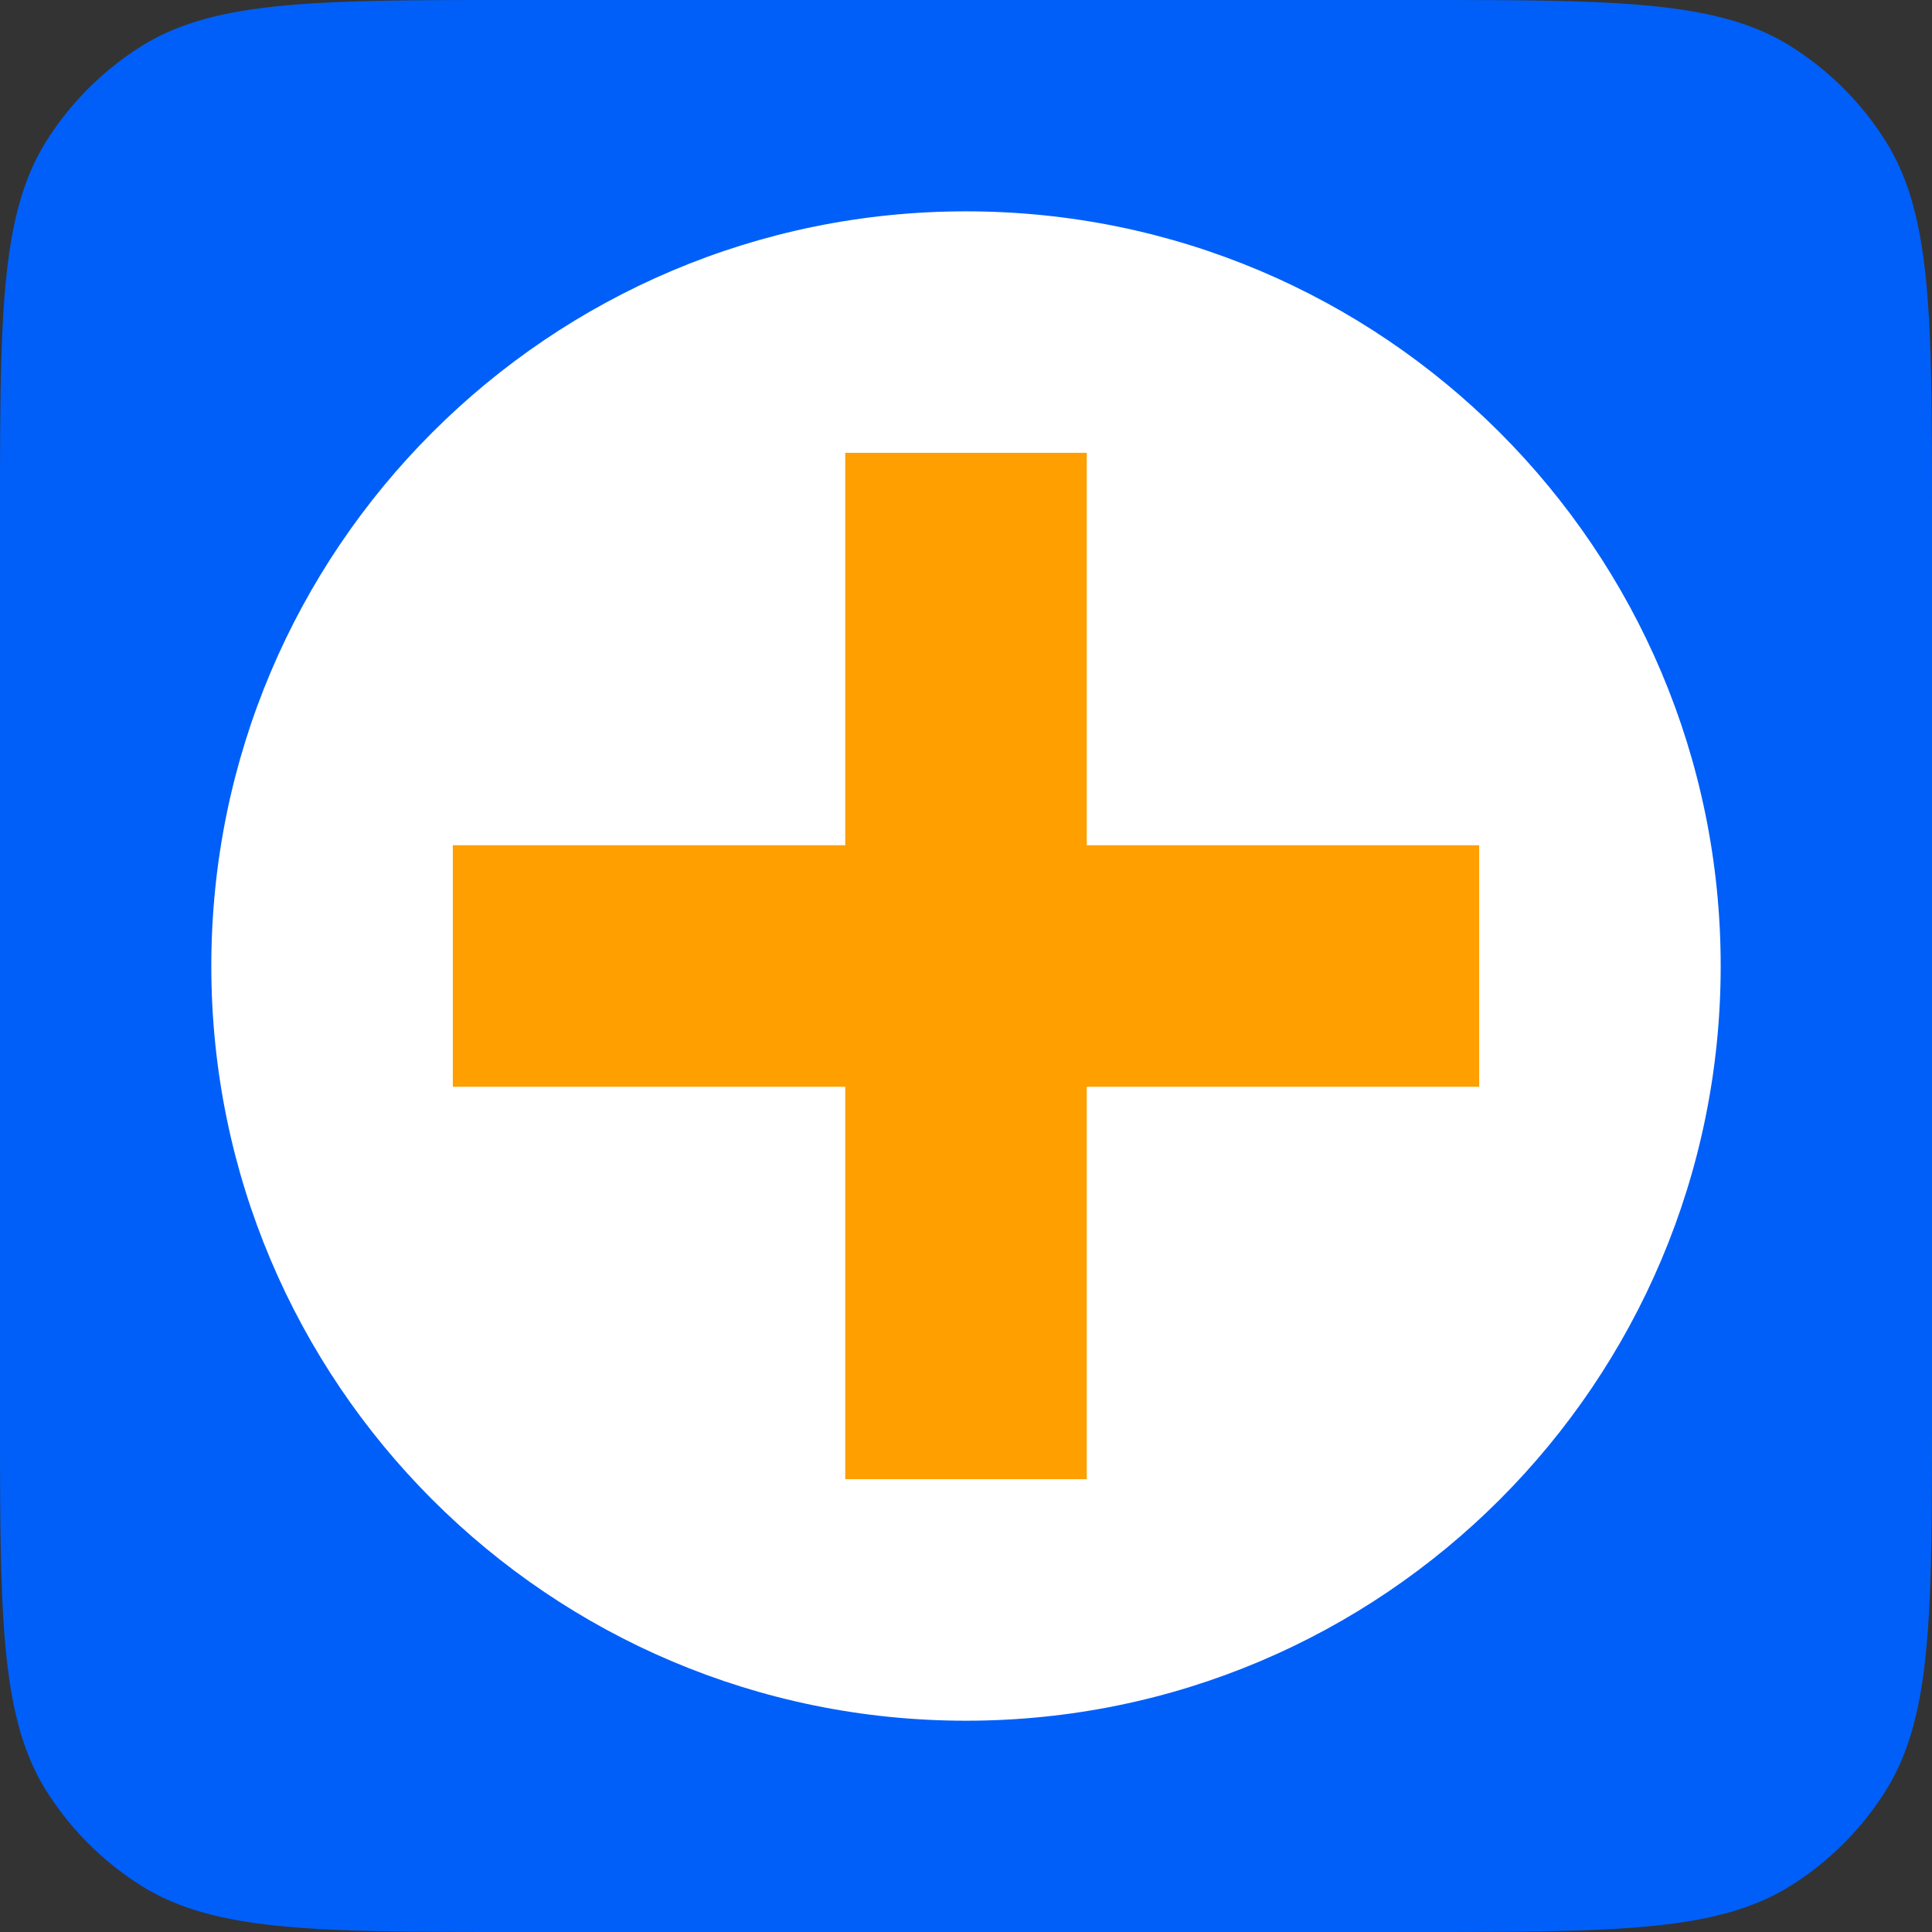
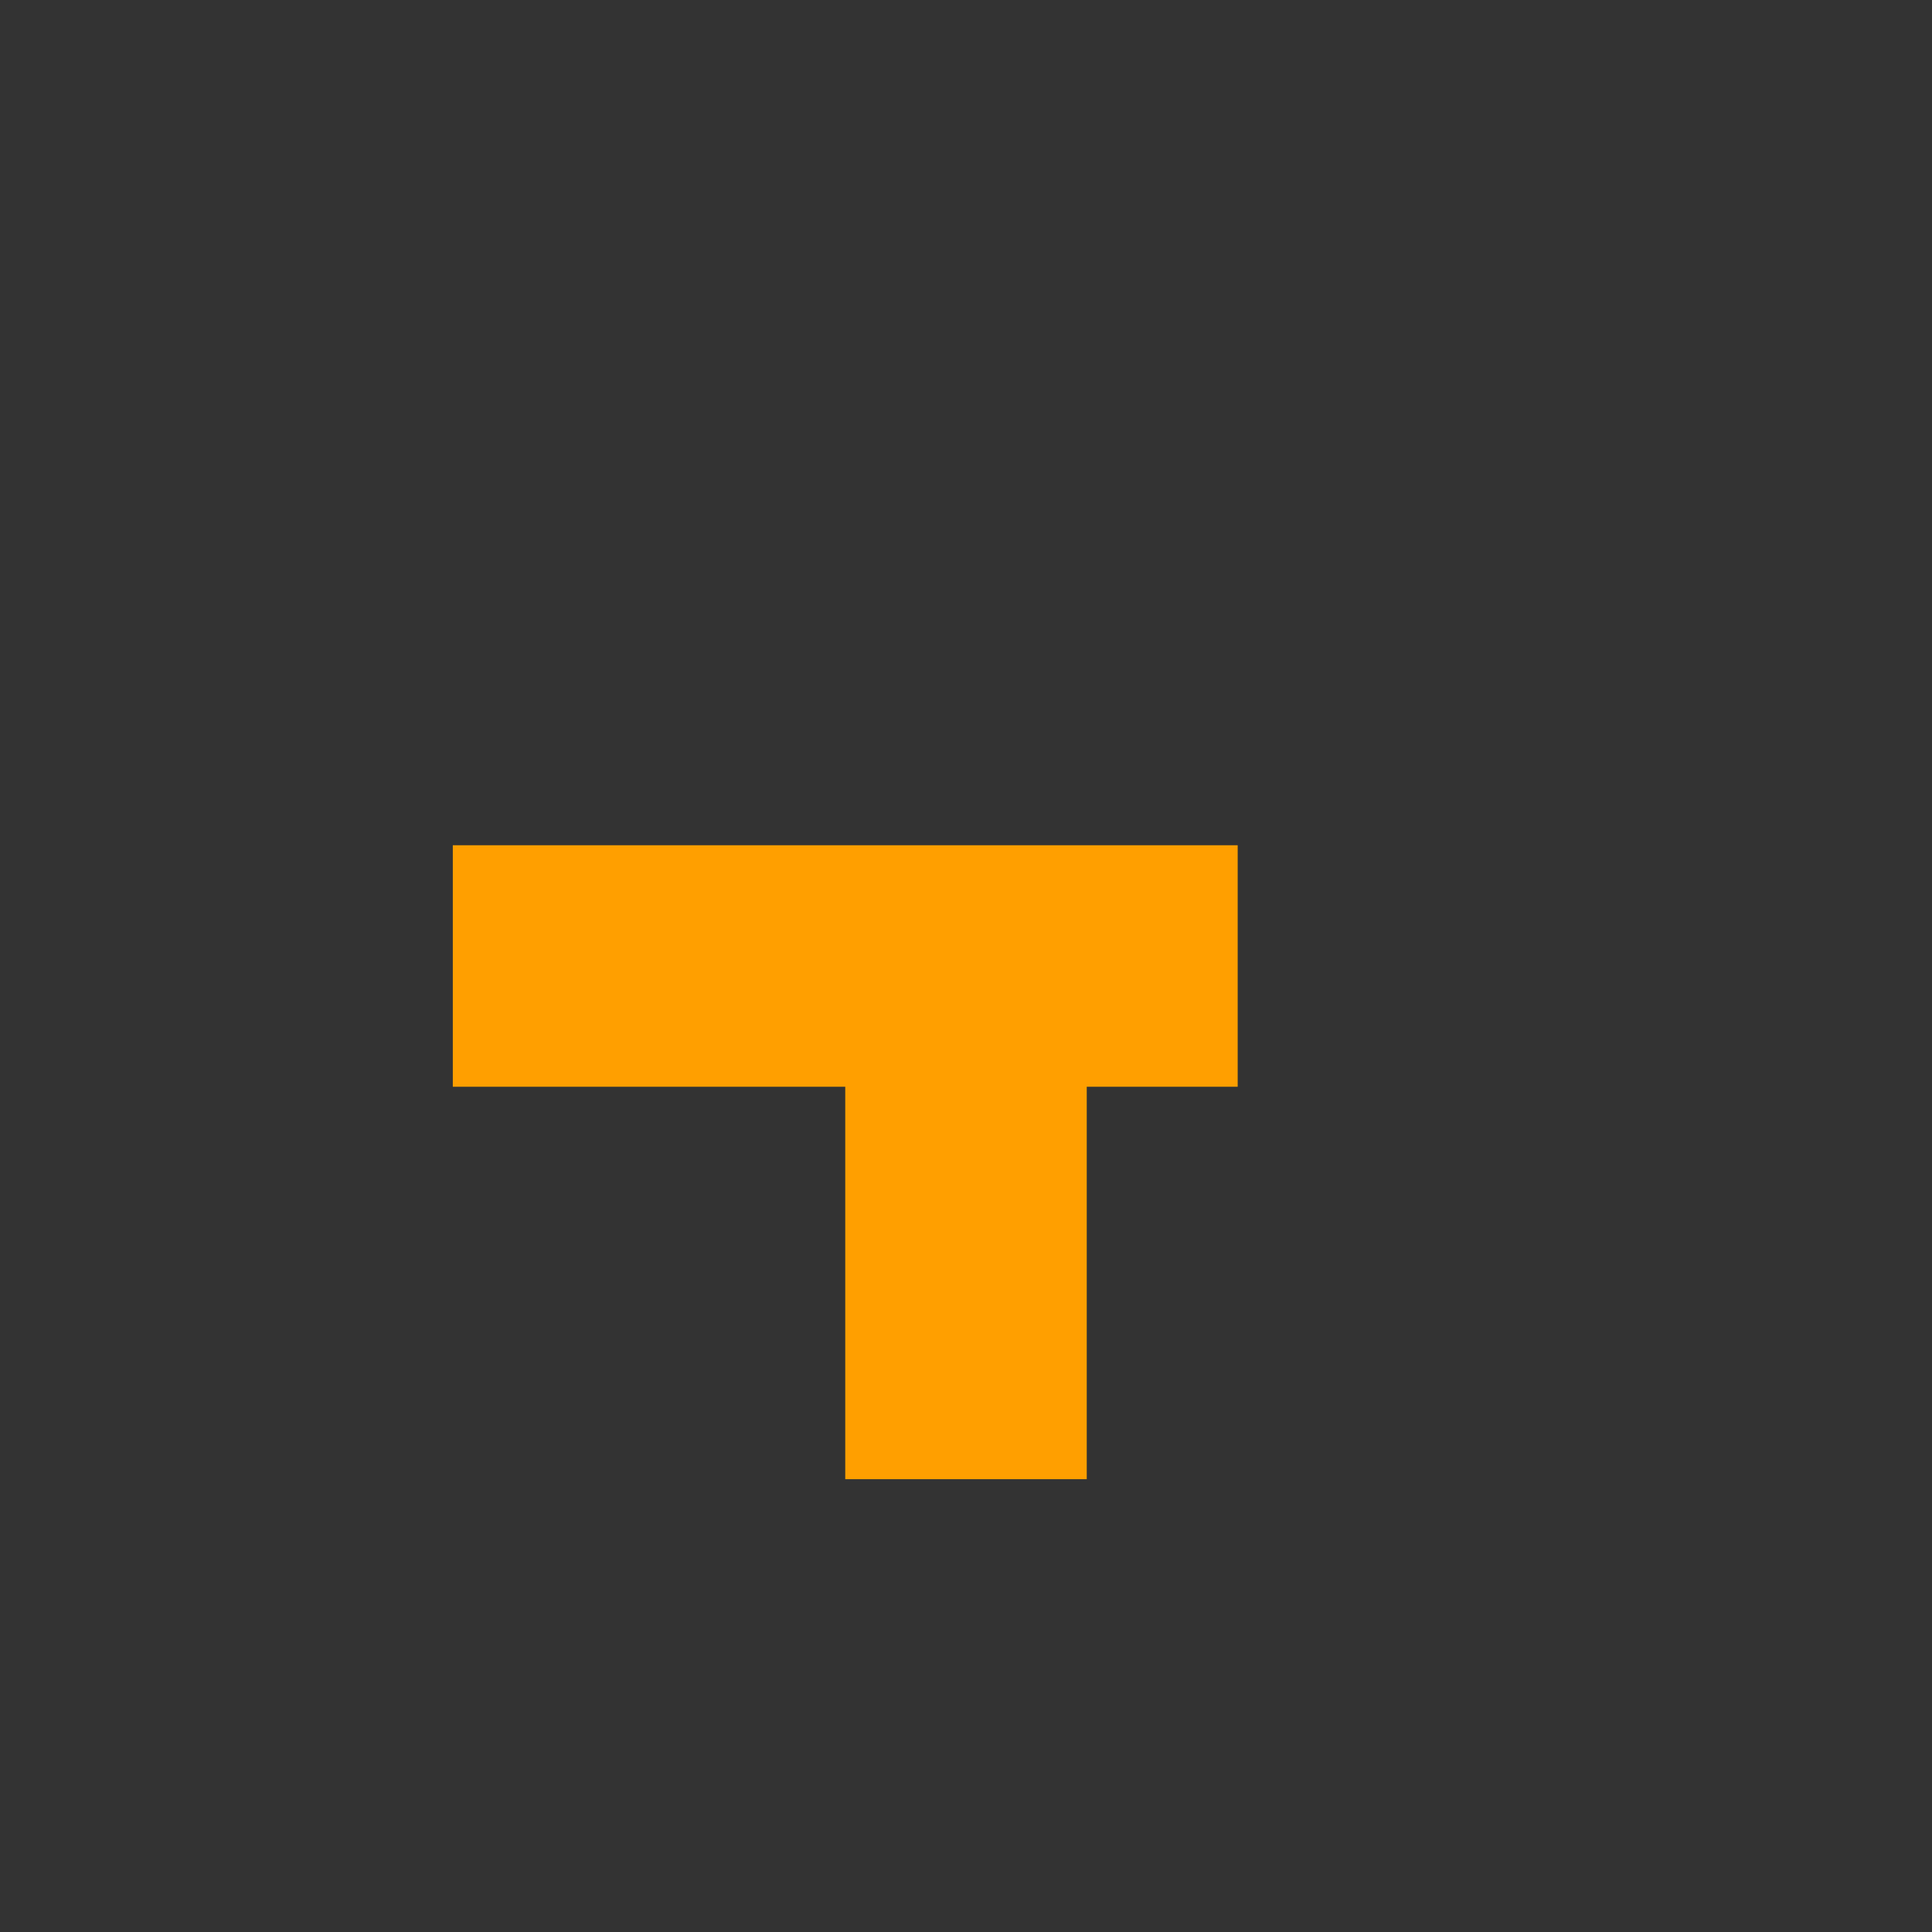
<svg xmlns="http://www.w3.org/2000/svg" width="64" height="64" fill="none">
  <rect width="100%" height="100%" fill="#333333" stroke="none" />
-   <path d="M46.8 0H17.2C10.463 0 7.095 0 4.642 1.557a10 10 0 00-3.085 3.085C0 7.095 0 10.463 0 17.2v29.6c0 6.737 0 10.105 1.557 12.558a10.001 10.001 0 003.085 3.085C7.095 64 10.463 64 17.2 64h29.6c6.737 0 10.105 0 12.558-1.557a10.002 10.002 0 003.085-3.085C64 56.905 64 53.537 64 46.8V17.2c0-6.737 0-10.105-1.557-12.558a10.001 10.001 0 00-3.085-3.085C56.905 0 53.537 0 46.8 0z" fill="#005FF9" />
-   <path d="M32 57.001c13.807 0 25-11.193 25-25s-11.193-25-25-25-25 11.193-25 25 11.193 25 25 25z" fill="#fff" />
-   <path fill-rule="evenodd" clip-rule="evenodd" d="M15 28h13V15h8v13h13v8H36v13h-8V36H15v-8z" fill="#FF9F00" />
+   <path fill-rule="evenodd" clip-rule="evenodd" d="M15 28h13V15v13h13v8H36v13h-8V36H15v-8z" fill="#FF9F00" />
</svg>